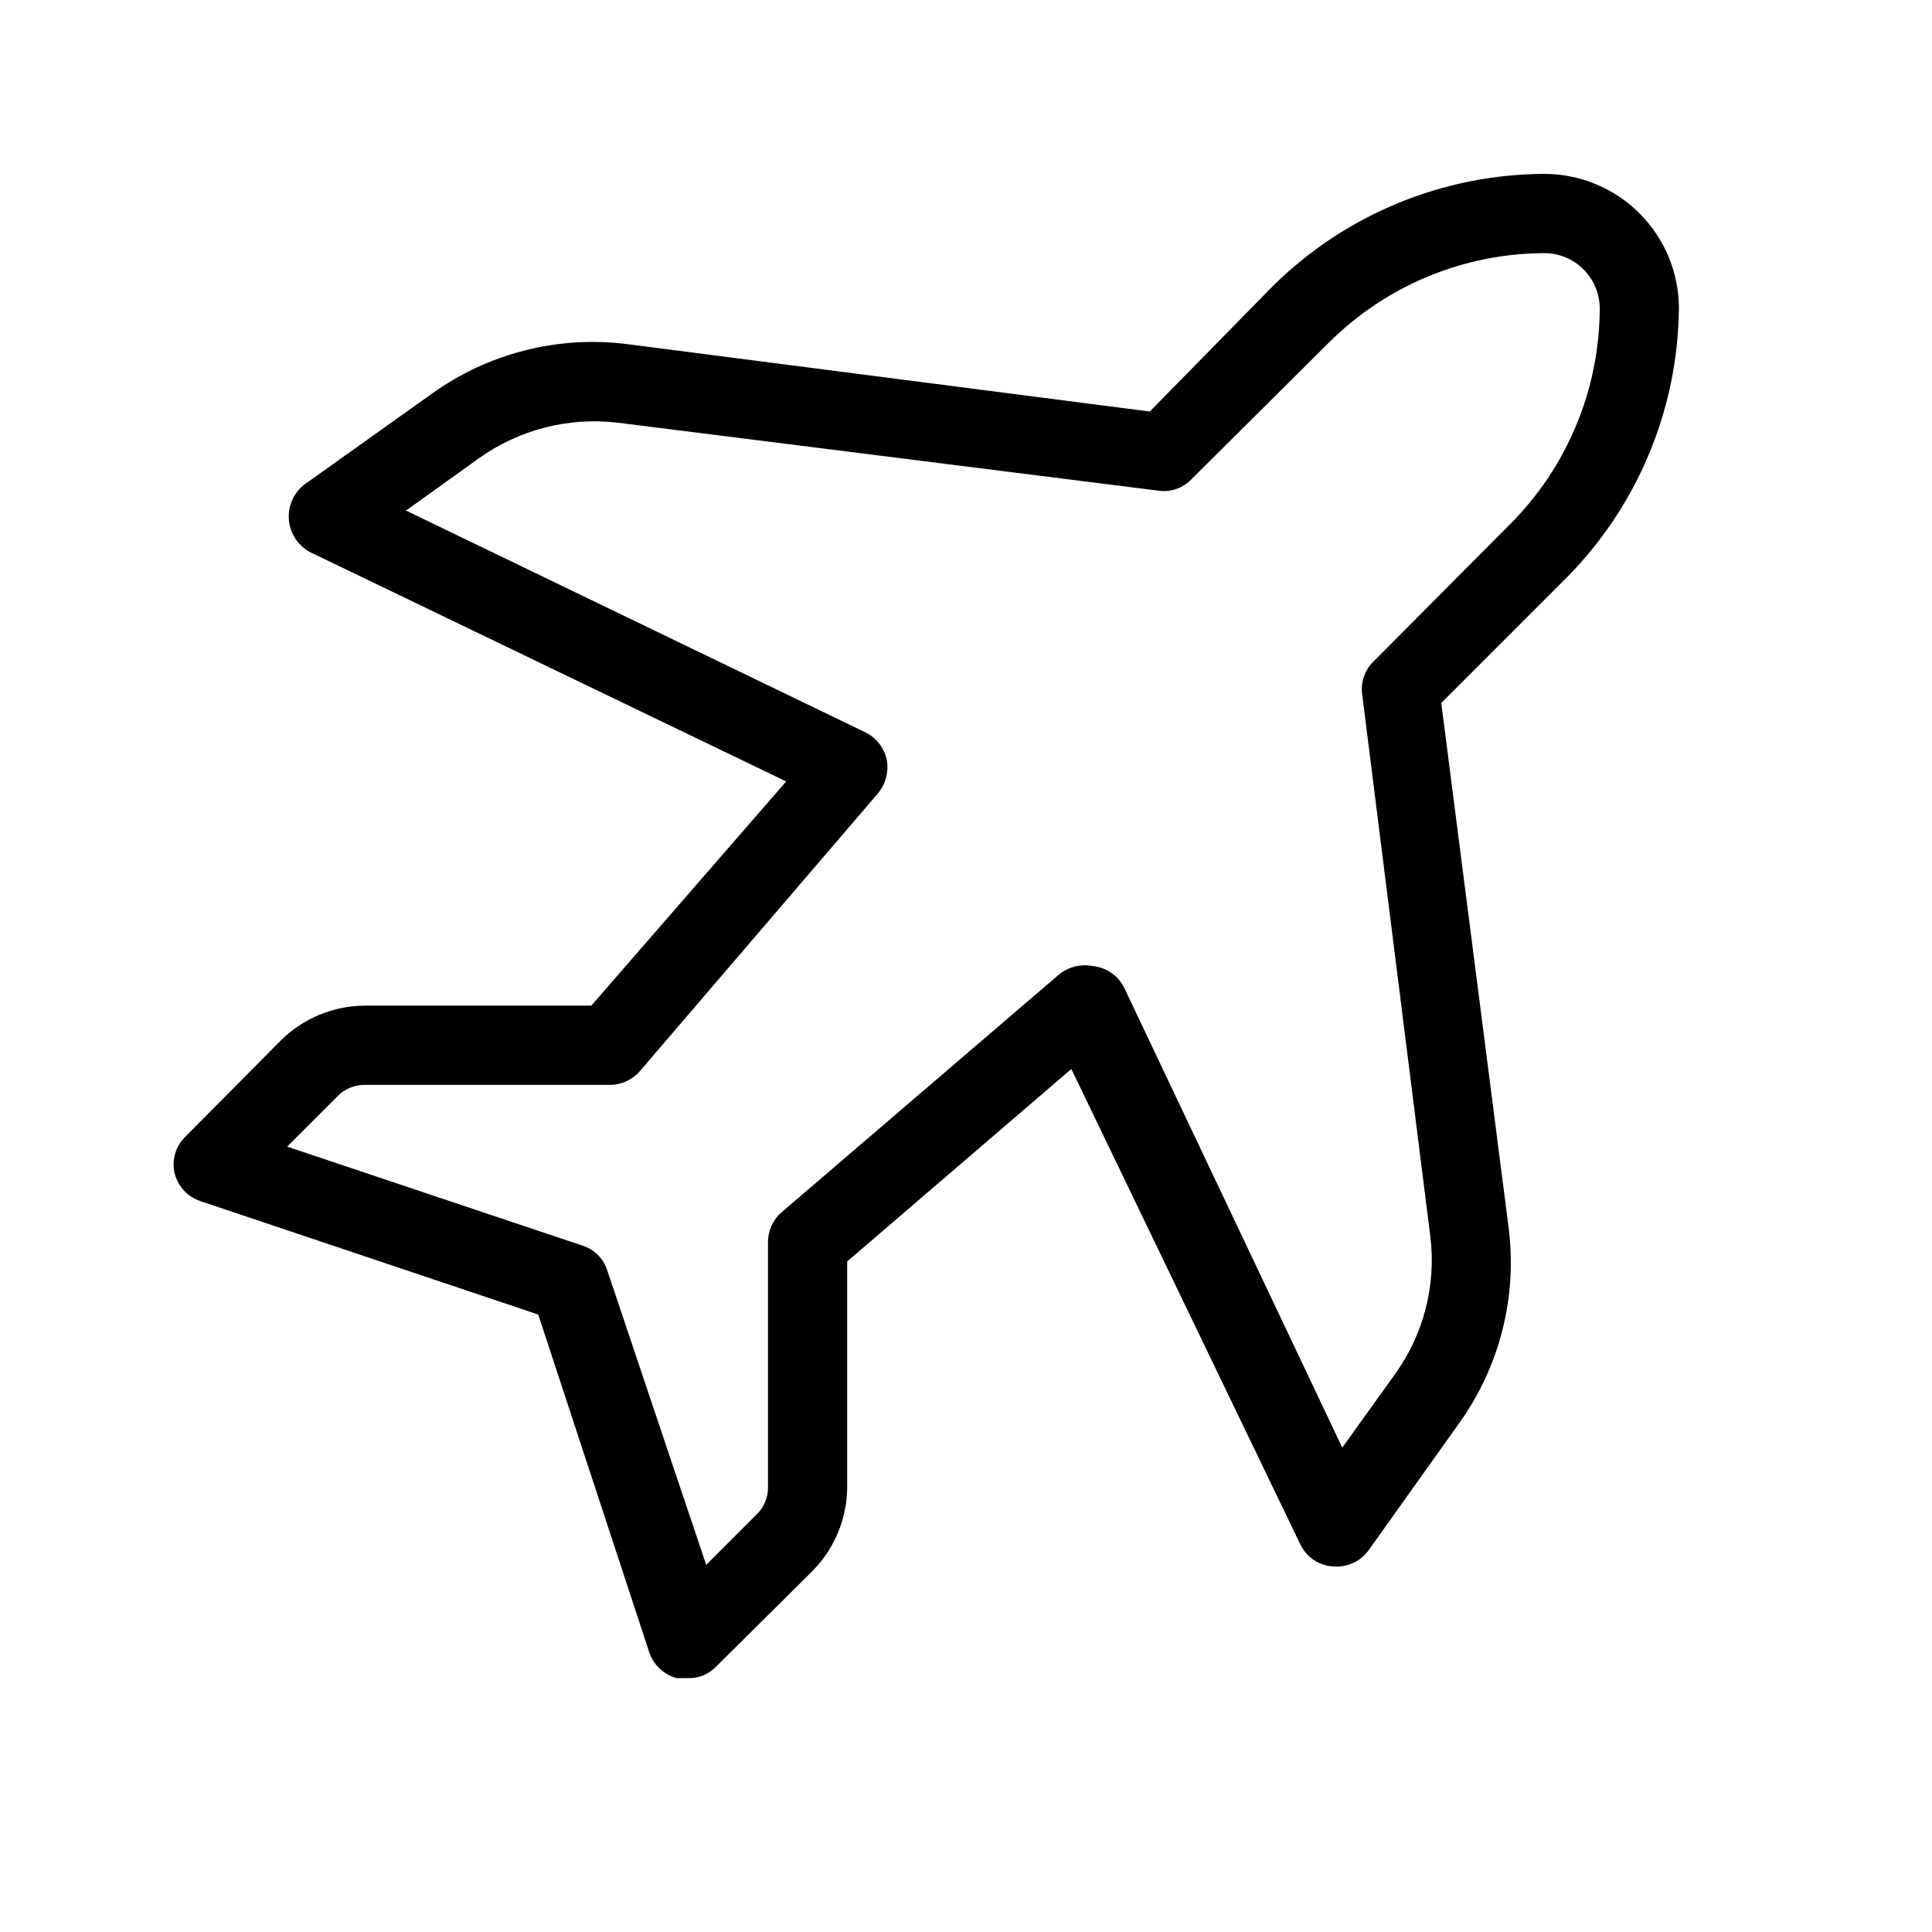
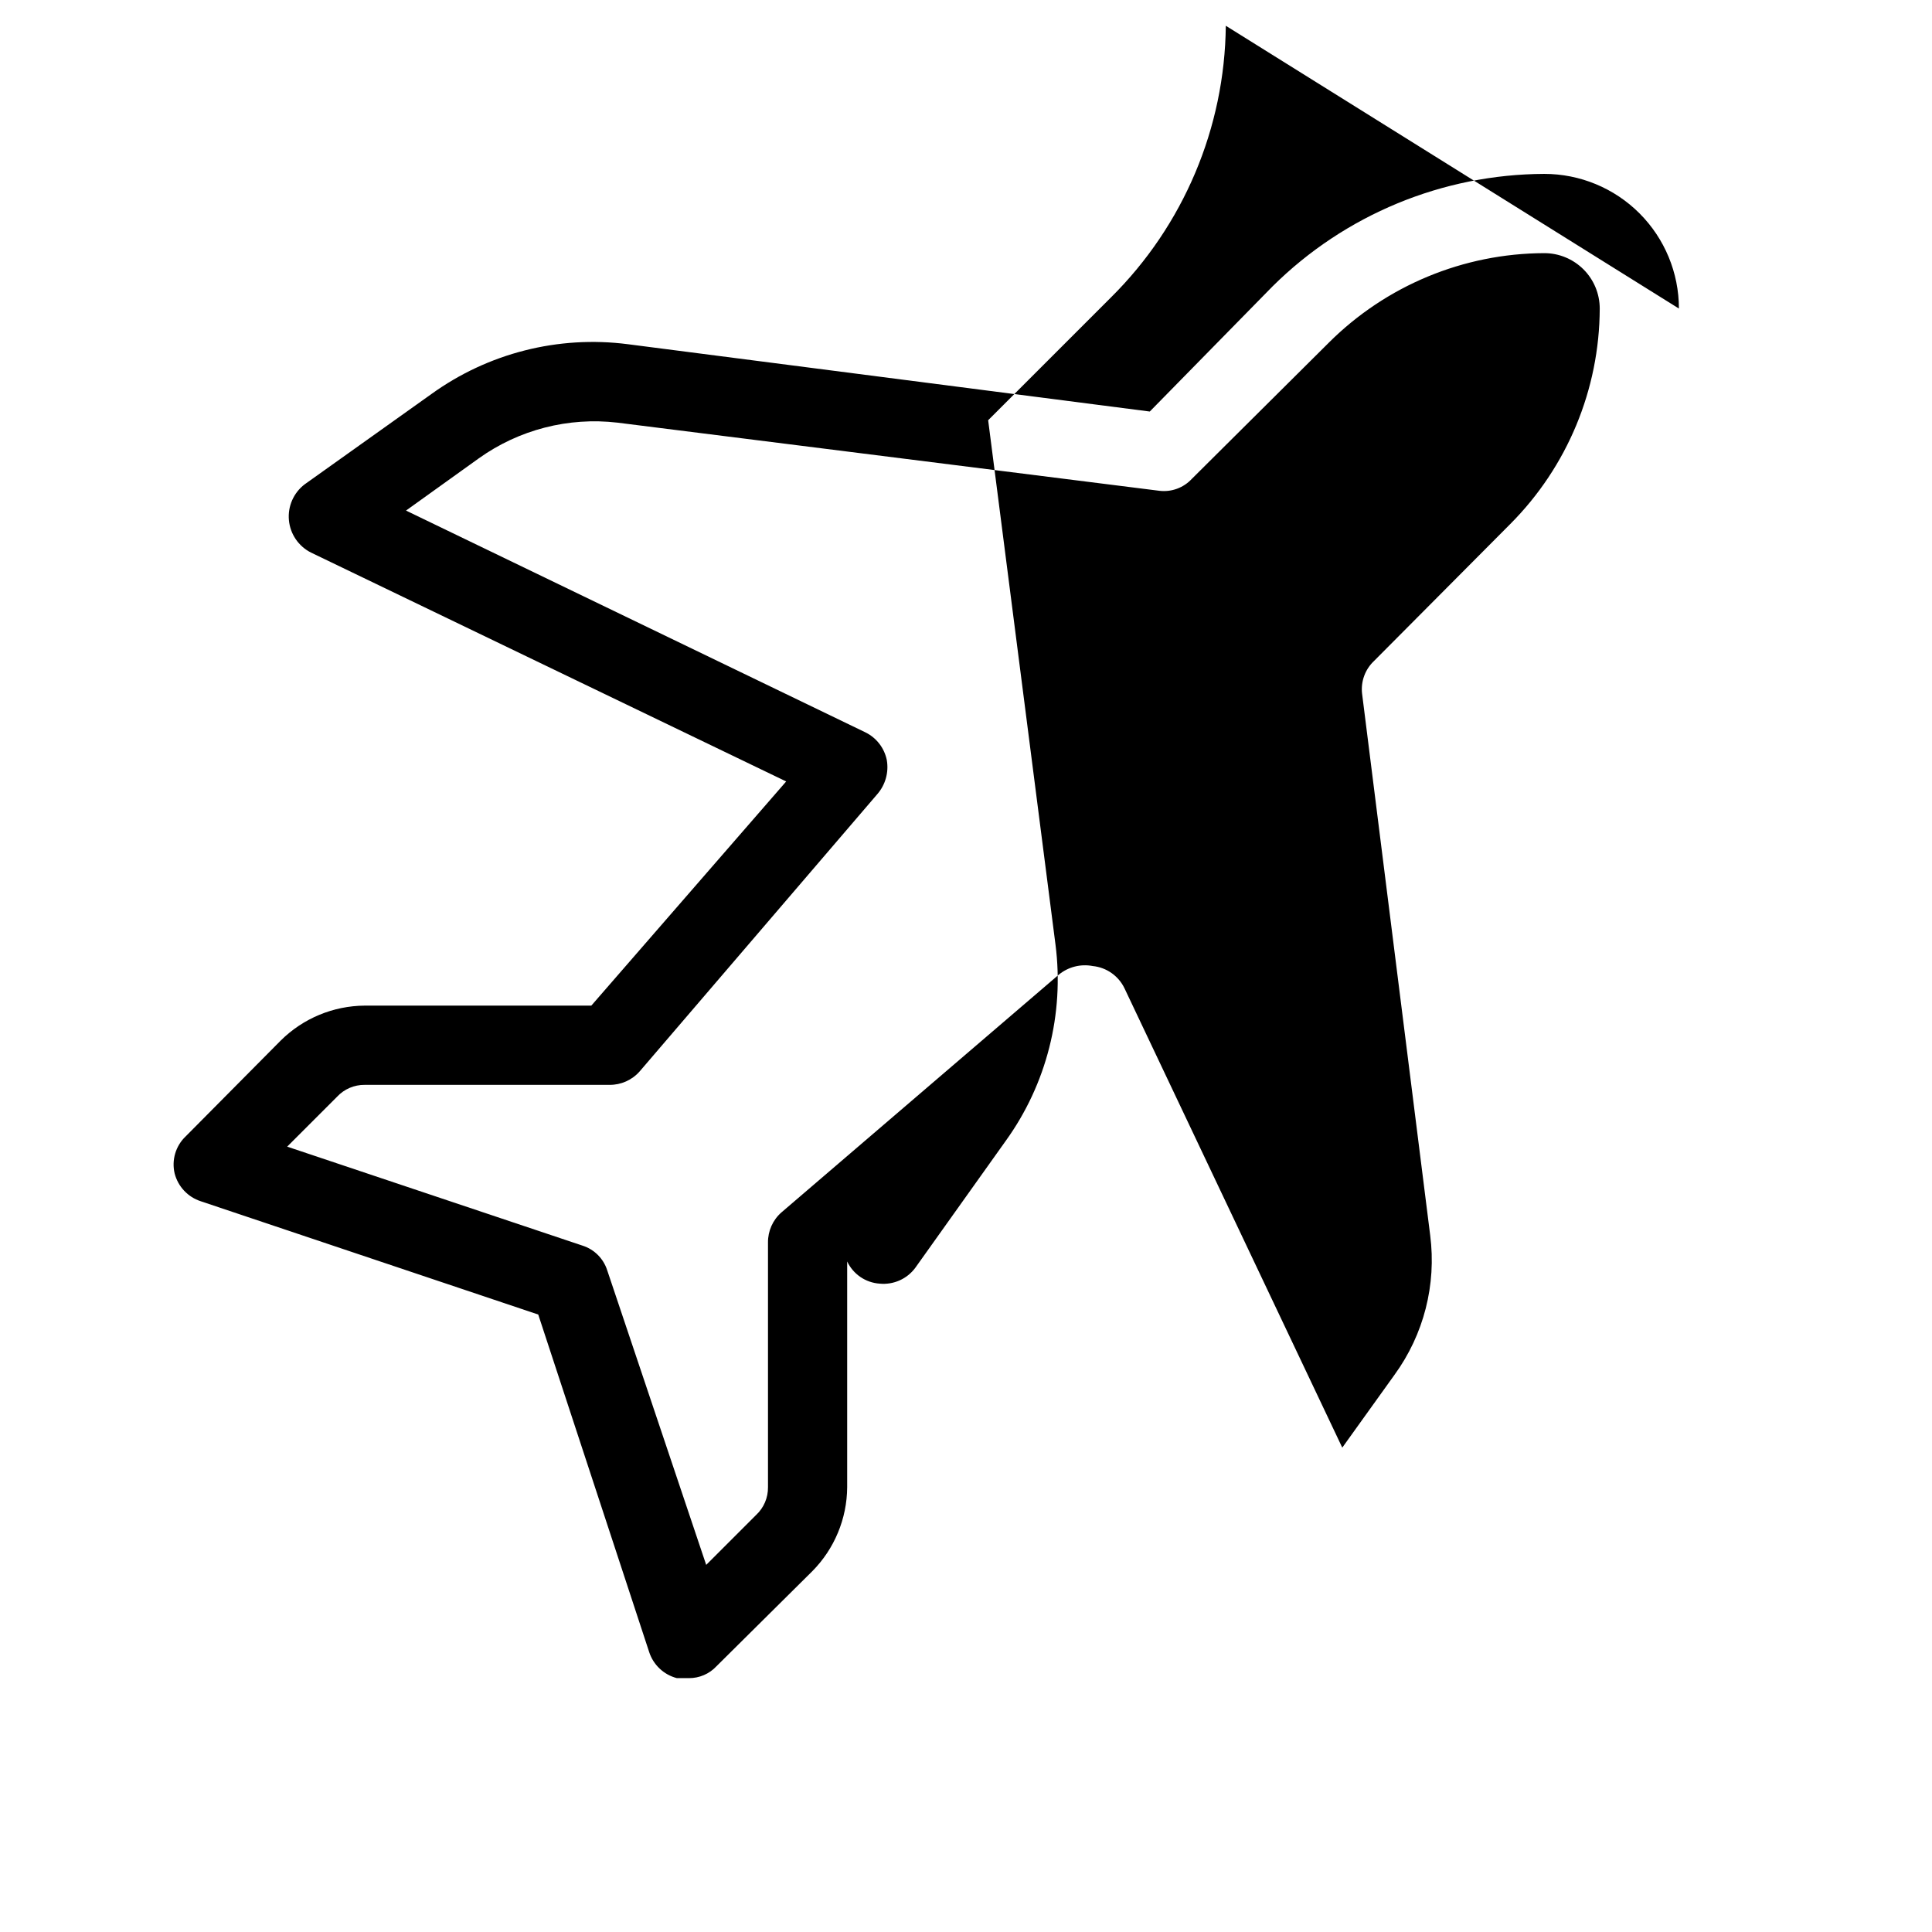
<svg xmlns="http://www.w3.org/2000/svg" fill="#000000" width="800px" height="800px" version="1.1" viewBox="144 144 512 512">
-   <path d="m588.93 225.77c0-9.465-3.758-18.543-10.449-25.234-6.695-6.695-15.77-10.453-25.234-10.453-26.984 0.109-52.844 10.812-72.004 29.809l-32.539 33.168-138.34-17.844c-18.402-2.363-37.016 2.363-52.062 13.227l-33.586 23.93c-2.922 2.238-4.492 5.824-4.148 9.492 0.34 3.664 2.543 6.898 5.828 8.562l125.95 60.668-51.641 59.406h-60.039c-8.34 0.051-16.324 3.367-22.25 9.234l-25.191 25.402c-2.672 2.523-3.793 6.289-2.938 9.863 0.902 3.473 3.512 6.246 6.926 7.348l89.426 30.02 29.391 89.426c1.102 3.414 3.875 6.027 7.348 6.93h3.148c2.781 0.031 5.449-1.109 7.348-3.152l25.402-25.191-0.004 0.004c5.867-5.926 9.184-13.914 9.238-22.254v-59.824l59.406-51.012 60.668 125.95c1.59 3.375 4.883 5.621 8.605 5.875 3.668 0.355 7.254-1.238 9.445-4.195l23.93-33.586 0.004-0.004c10.859-15.043 15.586-33.656 13.223-52.059l-17.844-138.97 32.539-32.539c19.227-19.059 30.164-44.93 30.438-72zm-80.816 93.414c-2.344 2.215-3.508 5.402-3.152 8.605l18.055 143.59c1.68 13.07-1.699 26.289-9.445 36.945l-13.855 19.312-57.727-121.75c-1.59-3.285-4.769-5.512-8.398-5.875-3.203-0.617-6.516 0.227-9.027 2.309l-73.473 62.977c-2.293 2.012-3.594 4.926-3.566 7.977v64.867-0.004c0.031 2.785-1.109 5.453-3.148 7.348l-13.227 13.227-26.238-78.09c-0.996-3.094-3.418-5.516-6.508-6.508l-78.301-26.242 13.227-13.227-0.004 0.004c1.895-2.039 4.566-3.184 7.348-3.148h64.867c3.051 0.023 5.961-1.277 7.977-3.57l62.977-73.473c2.152-2.477 3.078-5.793 2.519-9.027-0.648-3.195-2.742-5.91-5.668-7.348l-121.75-58.777 19.312-13.855c10.648-7.598 23.742-10.965 36.734-9.445l143.59 18.055c3.207 0.391 6.41-0.781 8.605-3.148l36.316-36.105v-0.004c15.164-15.121 35.684-23.648 57.102-23.719 3.894 0 7.633 1.547 10.391 4.305 2.754 2.754 4.301 6.492 4.301 10.391-0.07 21.414-8.598 41.934-23.719 57.098z" />
+   <path d="m588.93 225.77c0-9.465-3.758-18.543-10.449-25.234-6.695-6.695-15.77-10.453-25.234-10.453-26.984 0.109-52.844 10.812-72.004 29.809l-32.539 33.168-138.34-17.844c-18.402-2.363-37.016 2.363-52.062 13.227l-33.586 23.93c-2.922 2.238-4.492 5.824-4.148 9.492 0.34 3.664 2.543 6.898 5.828 8.562l125.95 60.668-51.641 59.406h-60.039c-8.34 0.051-16.324 3.367-22.25 9.234l-25.191 25.402c-2.672 2.523-3.793 6.289-2.938 9.863 0.902 3.473 3.512 6.246 6.926 7.348l89.426 30.02 29.391 89.426c1.102 3.414 3.875 6.027 7.348 6.93h3.148c2.781 0.031 5.449-1.109 7.348-3.152l25.402-25.191-0.004 0.004c5.867-5.926 9.184-13.914 9.238-22.254v-59.824c1.59 3.375 4.883 5.621 8.605 5.875 3.668 0.355 7.254-1.238 9.445-4.195l23.93-33.586 0.004-0.004c10.859-15.043 15.586-33.656 13.223-52.059l-17.844-138.97 32.539-32.539c19.227-19.059 30.164-44.93 30.438-72zm-80.816 93.414c-2.344 2.215-3.508 5.402-3.152 8.605l18.055 143.59c1.68 13.07-1.699 26.289-9.445 36.945l-13.855 19.312-57.727-121.75c-1.59-3.285-4.769-5.512-8.398-5.875-3.203-0.617-6.516 0.227-9.027 2.309l-73.473 62.977c-2.293 2.012-3.594 4.926-3.566 7.977v64.867-0.004c0.031 2.785-1.109 5.453-3.148 7.348l-13.227 13.227-26.238-78.09c-0.996-3.094-3.418-5.516-6.508-6.508l-78.301-26.242 13.227-13.227-0.004 0.004c1.895-2.039 4.566-3.184 7.348-3.148h64.867c3.051 0.023 5.961-1.277 7.977-3.57l62.977-73.473c2.152-2.477 3.078-5.793 2.519-9.027-0.648-3.195-2.742-5.91-5.668-7.348l-121.75-58.777 19.312-13.855c10.648-7.598 23.742-10.965 36.734-9.445l143.59 18.055c3.207 0.391 6.41-0.781 8.605-3.148l36.316-36.105v-0.004c15.164-15.121 35.684-23.648 57.102-23.719 3.894 0 7.633 1.547 10.391 4.305 2.754 2.754 4.301 6.492 4.301 10.391-0.07 21.414-8.598 41.934-23.719 57.098z" />
</svg>